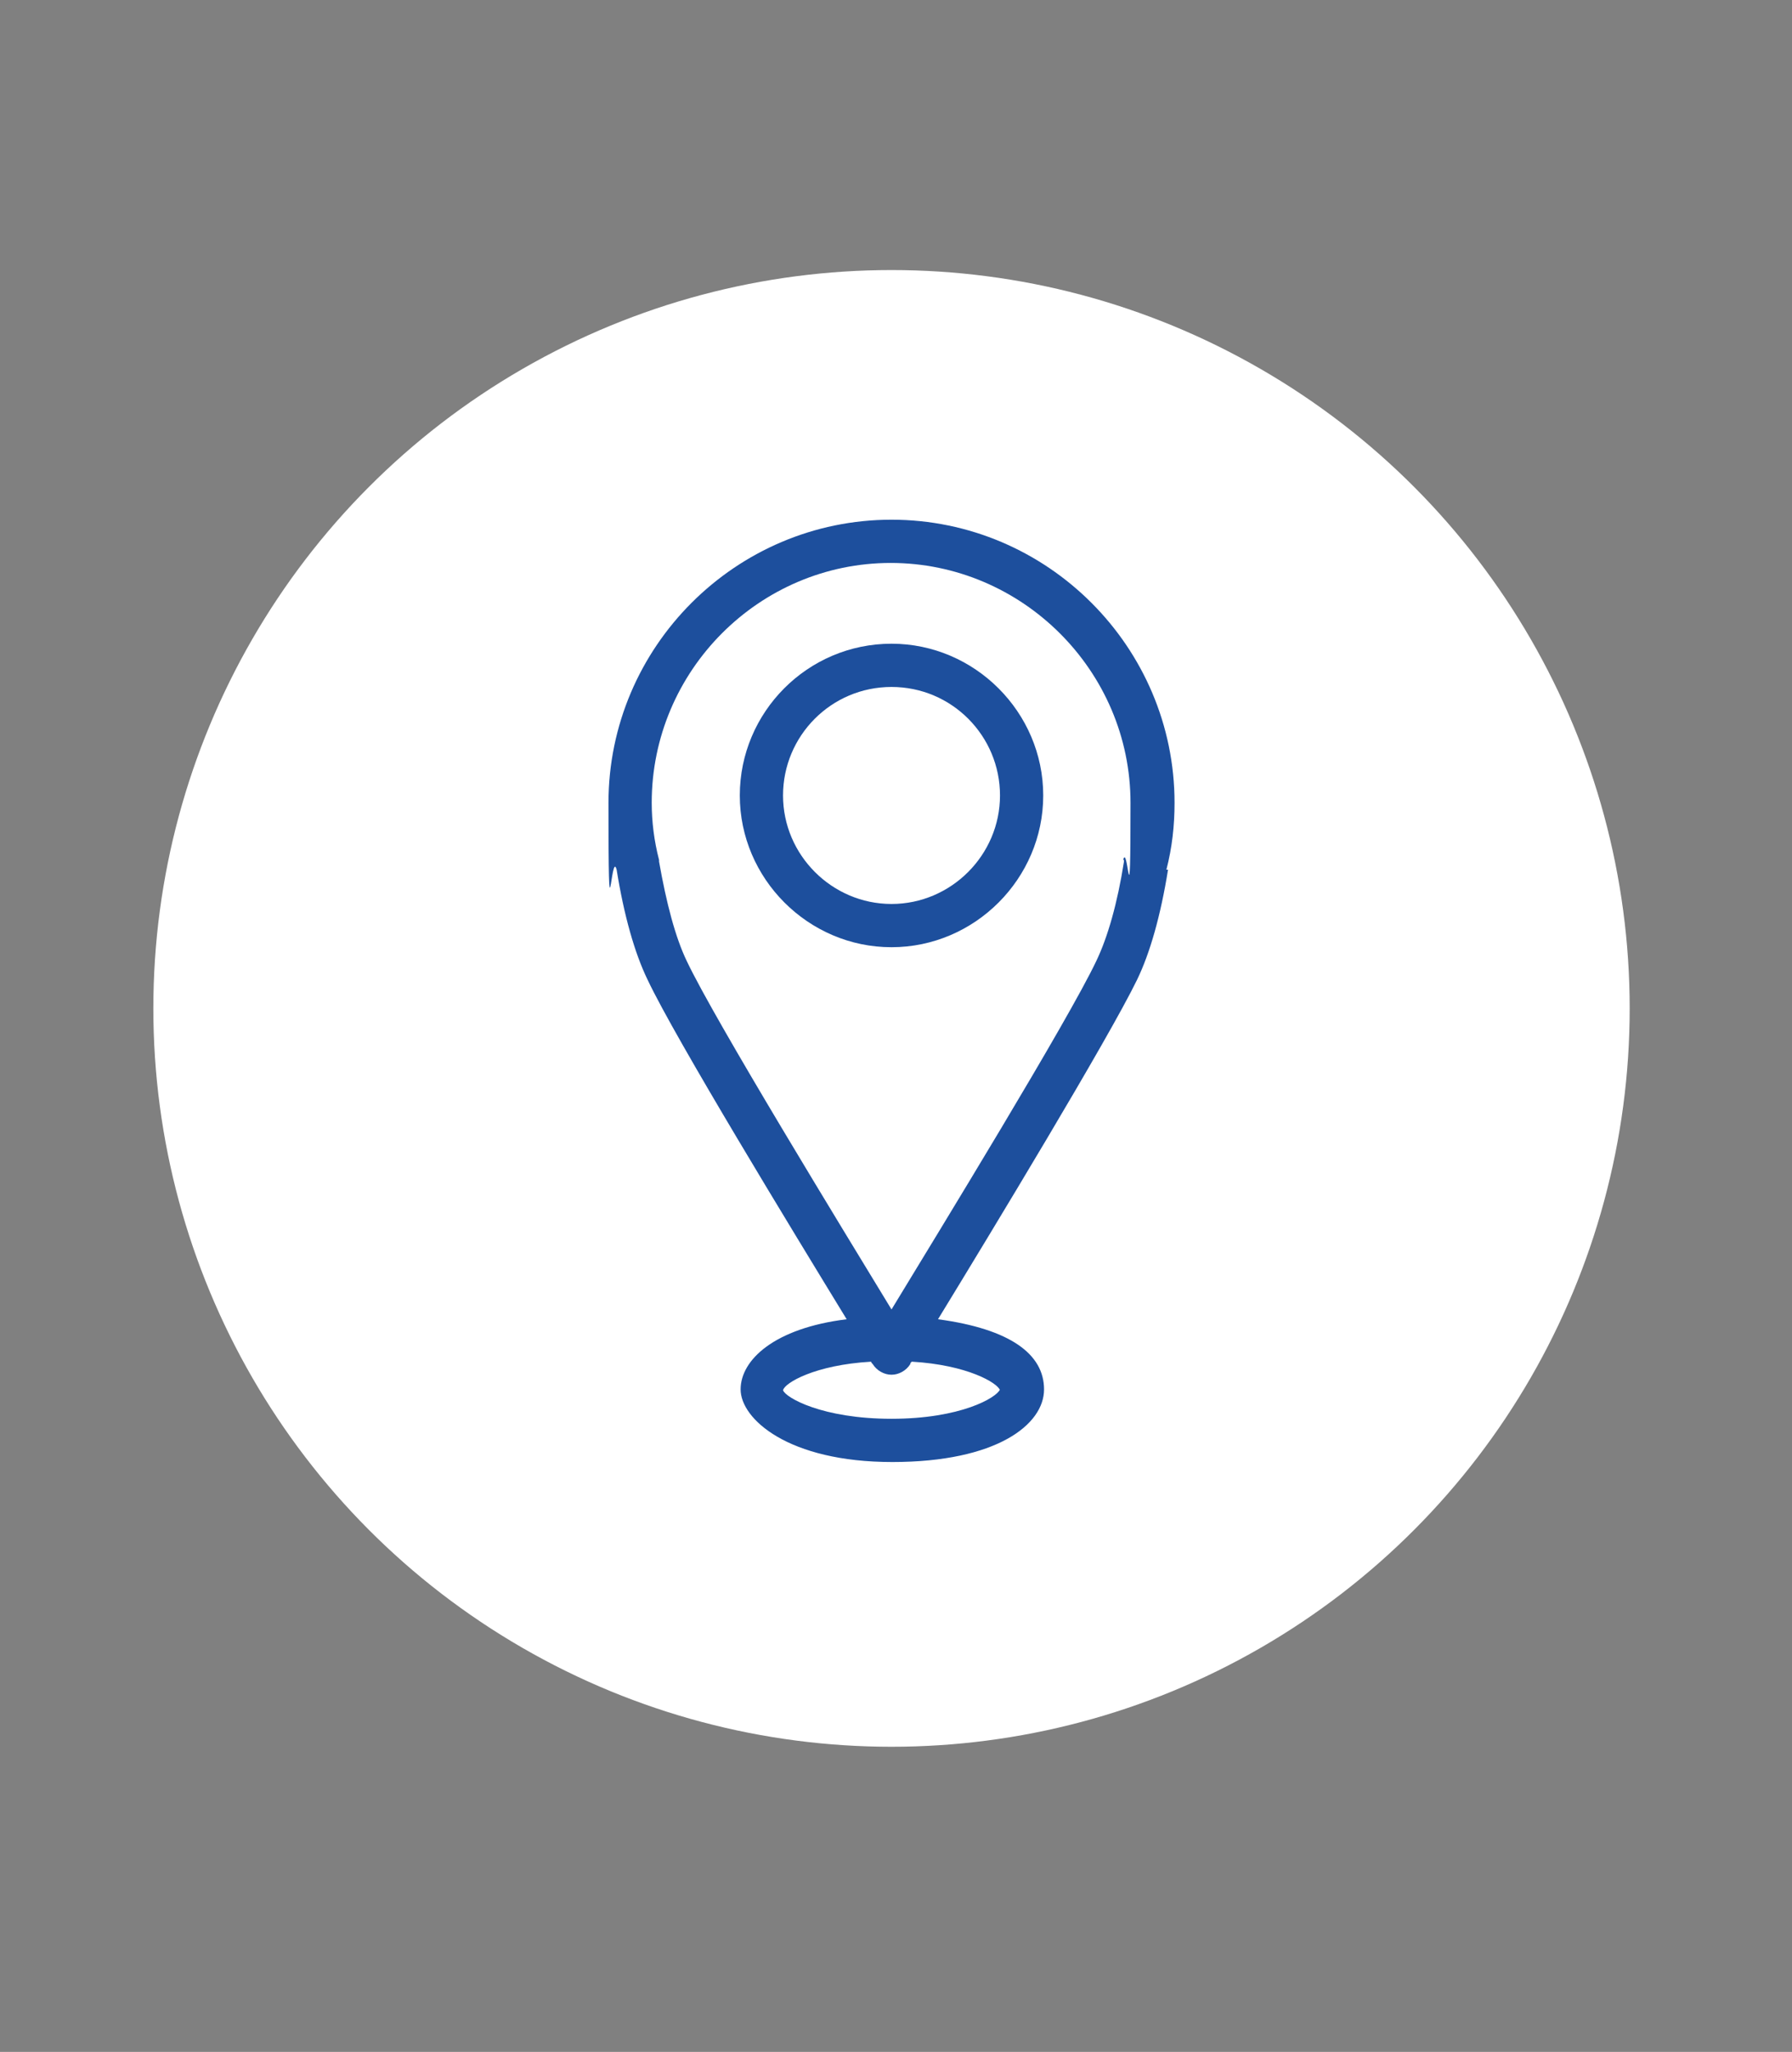
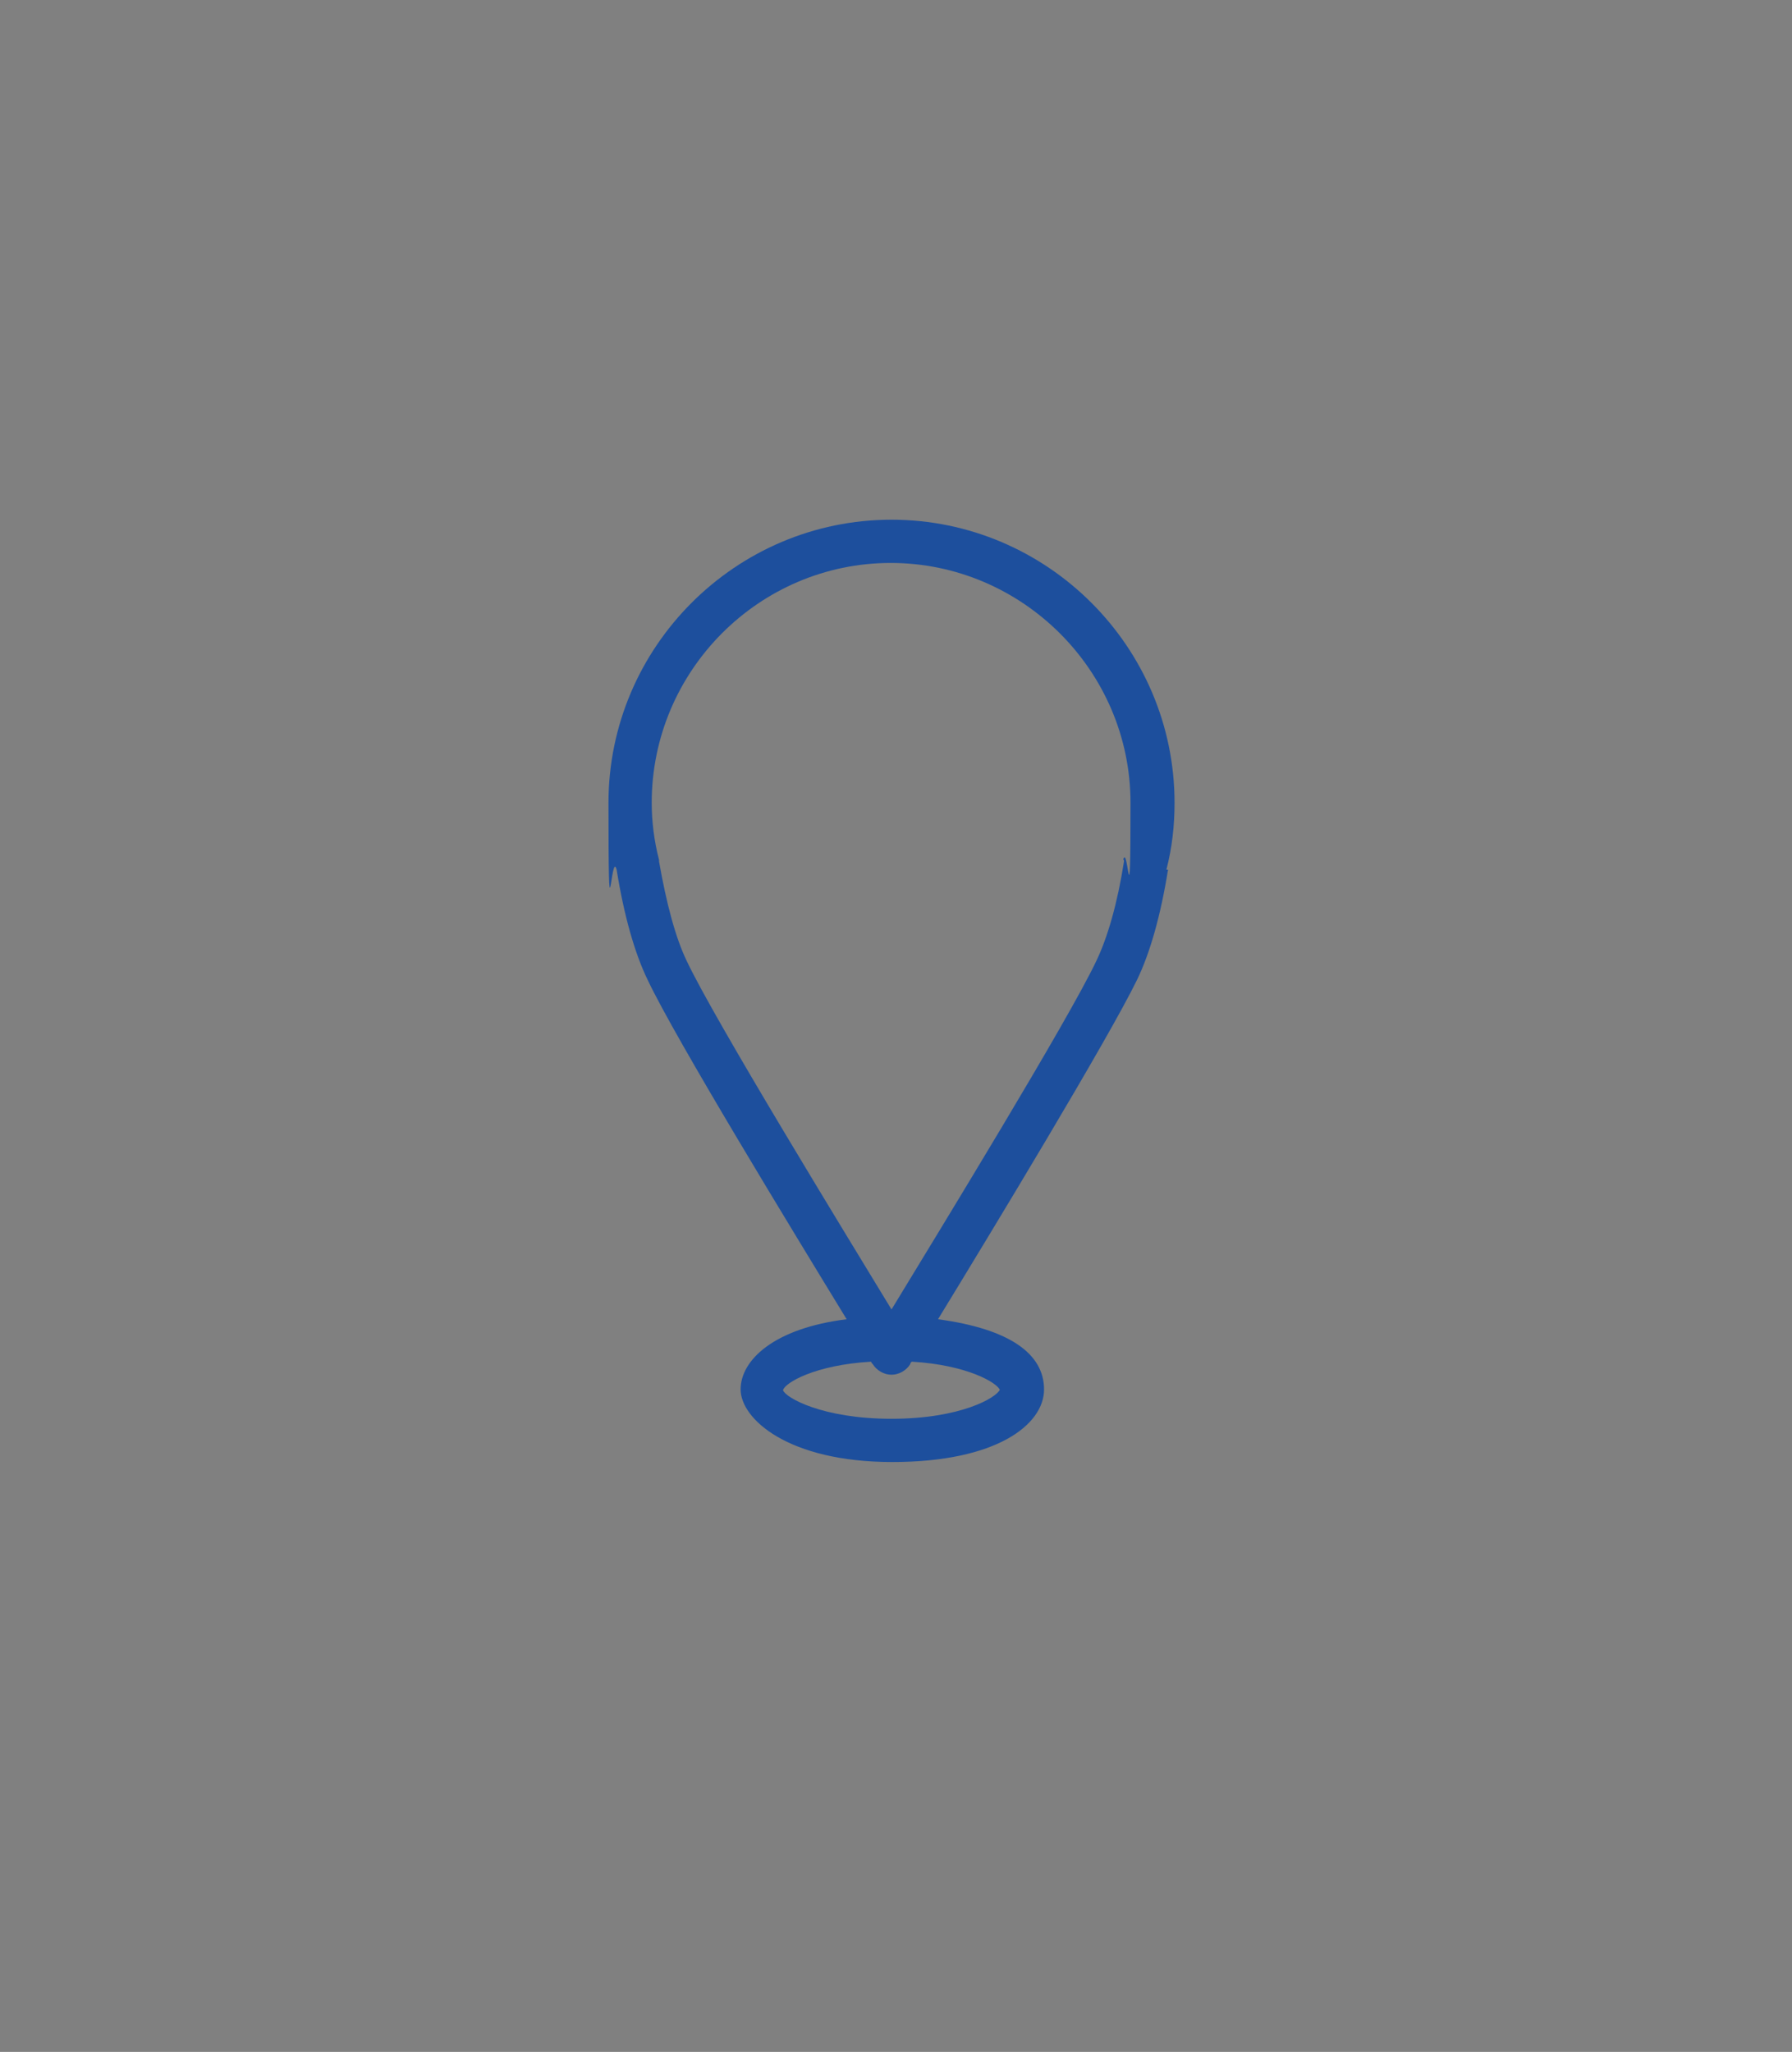
<svg xmlns="http://www.w3.org/2000/svg" id="Calque_1" version="1.1" viewBox="0 0 219.7 251.5">
  <rect x="0" y="0" width="219.7" height="251.5" fill="#808080" stroke="none" />
  <defs>
    <style>
      .st0 {
        fill: #1d4f9d;
      }

      .st1 {
        fill: #fff;
      }
    </style>
  </defs>
-   <circle class="st1" cx="109.3" cy="123.6" r="90.5" />
  <g>
    <path class="st0" d="M143,106.6c.7-2.7,1-5.4,1-8.2,0-19.1-15.6-34.7-34.7-34.7s-34.7,15.6-34.7,34.7.3,5.5,1,8.2c.9,5.6,2.2,10.2,3.8,13.5,3.4,7.2,17.8,30.8,24.4,41.6-8.9,1.1-13,5-13,8.6s5.8,8.9,18.6,8.9,18.6-4.6,18.6-8.9-4.1-7.4-13-8.6c6.6-10.8,20.9-34.4,24.4-41.6,1.6-3.3,2.9-7.9,3.8-13.5ZM122.6,170.3c-.4,1-4.8,3.6-13.3,3.6s-13-2.6-13.3-3.5c.2-.9,3.9-3.1,10.8-3.5,0,.1.1.2.2.3.5.8,1.4,1.3,2.3,1.3s1.8-.5,2.3-1.3c0,0,0-.2.2-.3,6.8.4,10.5,2.6,10.8,3.5ZM137.8,105.4c0,0,0,.1,0,.2-.8,5.1-2,9.3-3.4,12.2-3.4,7.2-19.2,33-25.1,42.7-5.9-9.7-21.7-35.5-25.1-42.7-1.4-2.9-2.5-7.1-3.4-12.2,0,0,0-.1,0-.2-.6-2.3-.9-4.7-.9-7,0-16.2,13.2-29.4,29.3-29.4s29.4,13.2,29.4,29.4-.3,4.7-.9,7Z" />
-     <path class="st0" d="M109.3,78.9c-10.3,0-18.6,8.4-18.6,18.6s8.4,18.6,18.6,18.6,18.6-8.4,18.6-18.6-8.4-18.6-18.6-18.6ZM109.3,110.8c-7.3,0-13.3-6-13.3-13.3s5.9-13.3,13.3-13.3,13.3,6,13.3,13.3-6,13.3-13.3,13.3Z" />
  </g>
</svg>